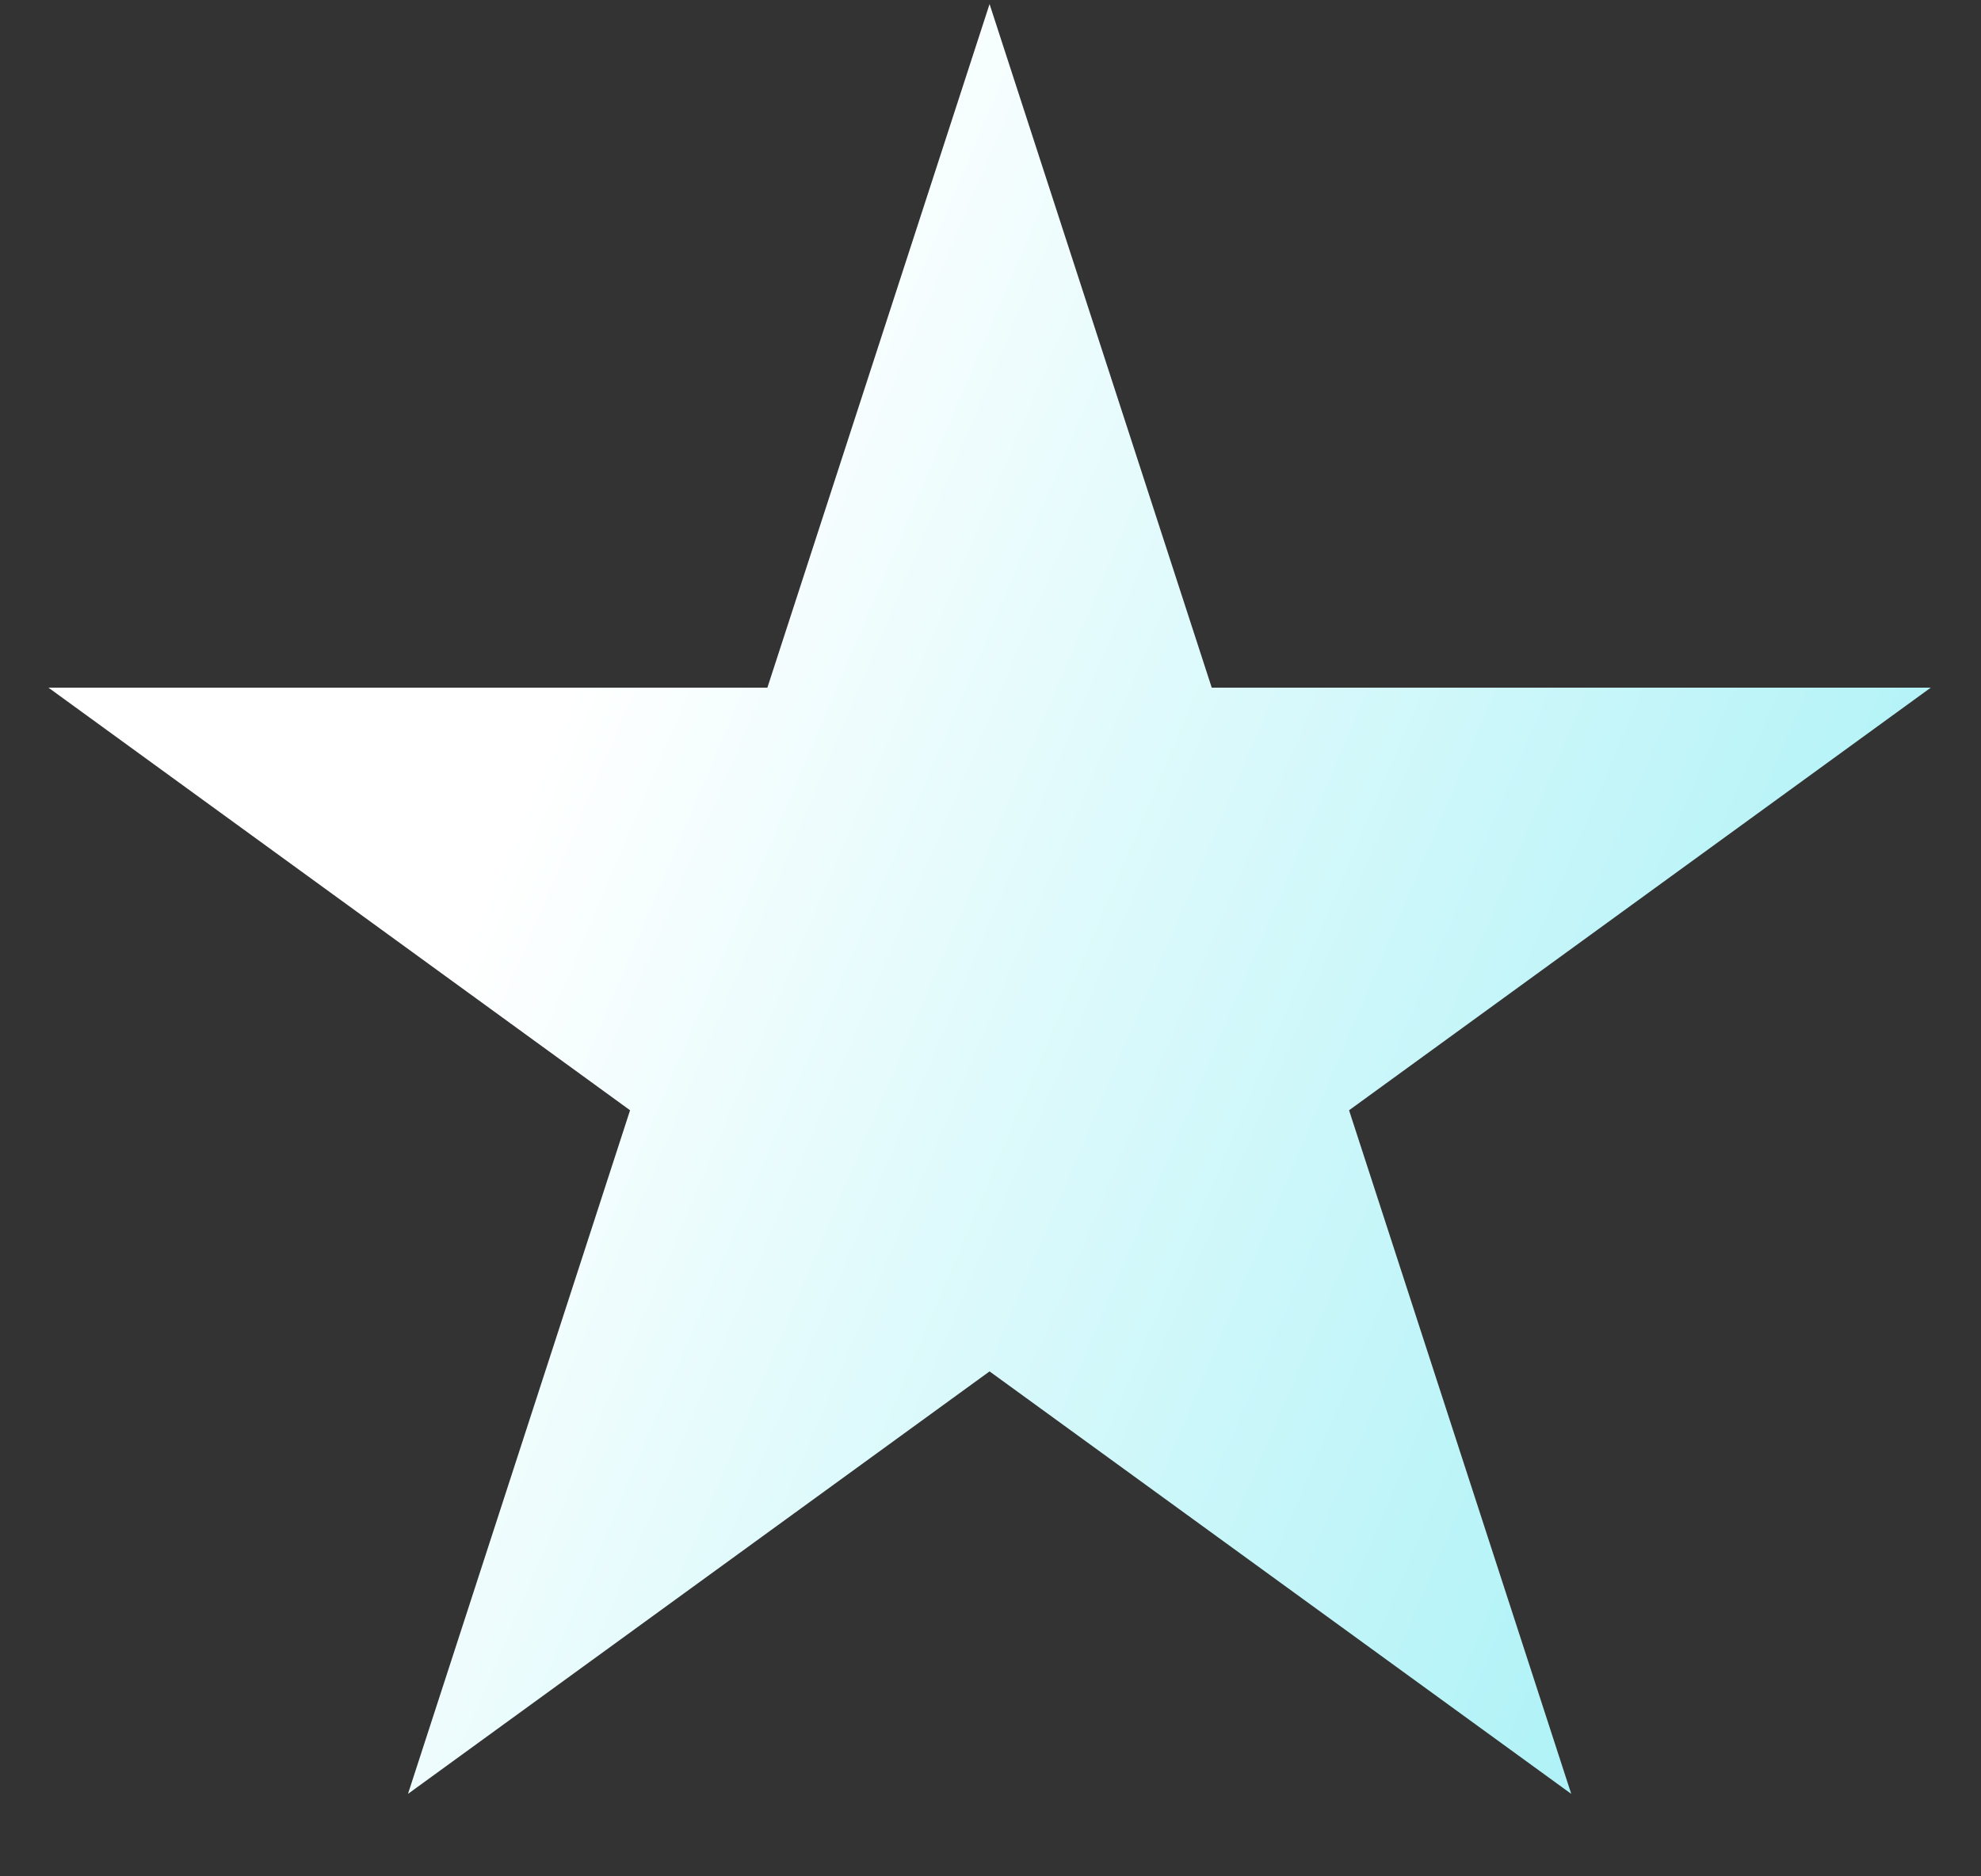
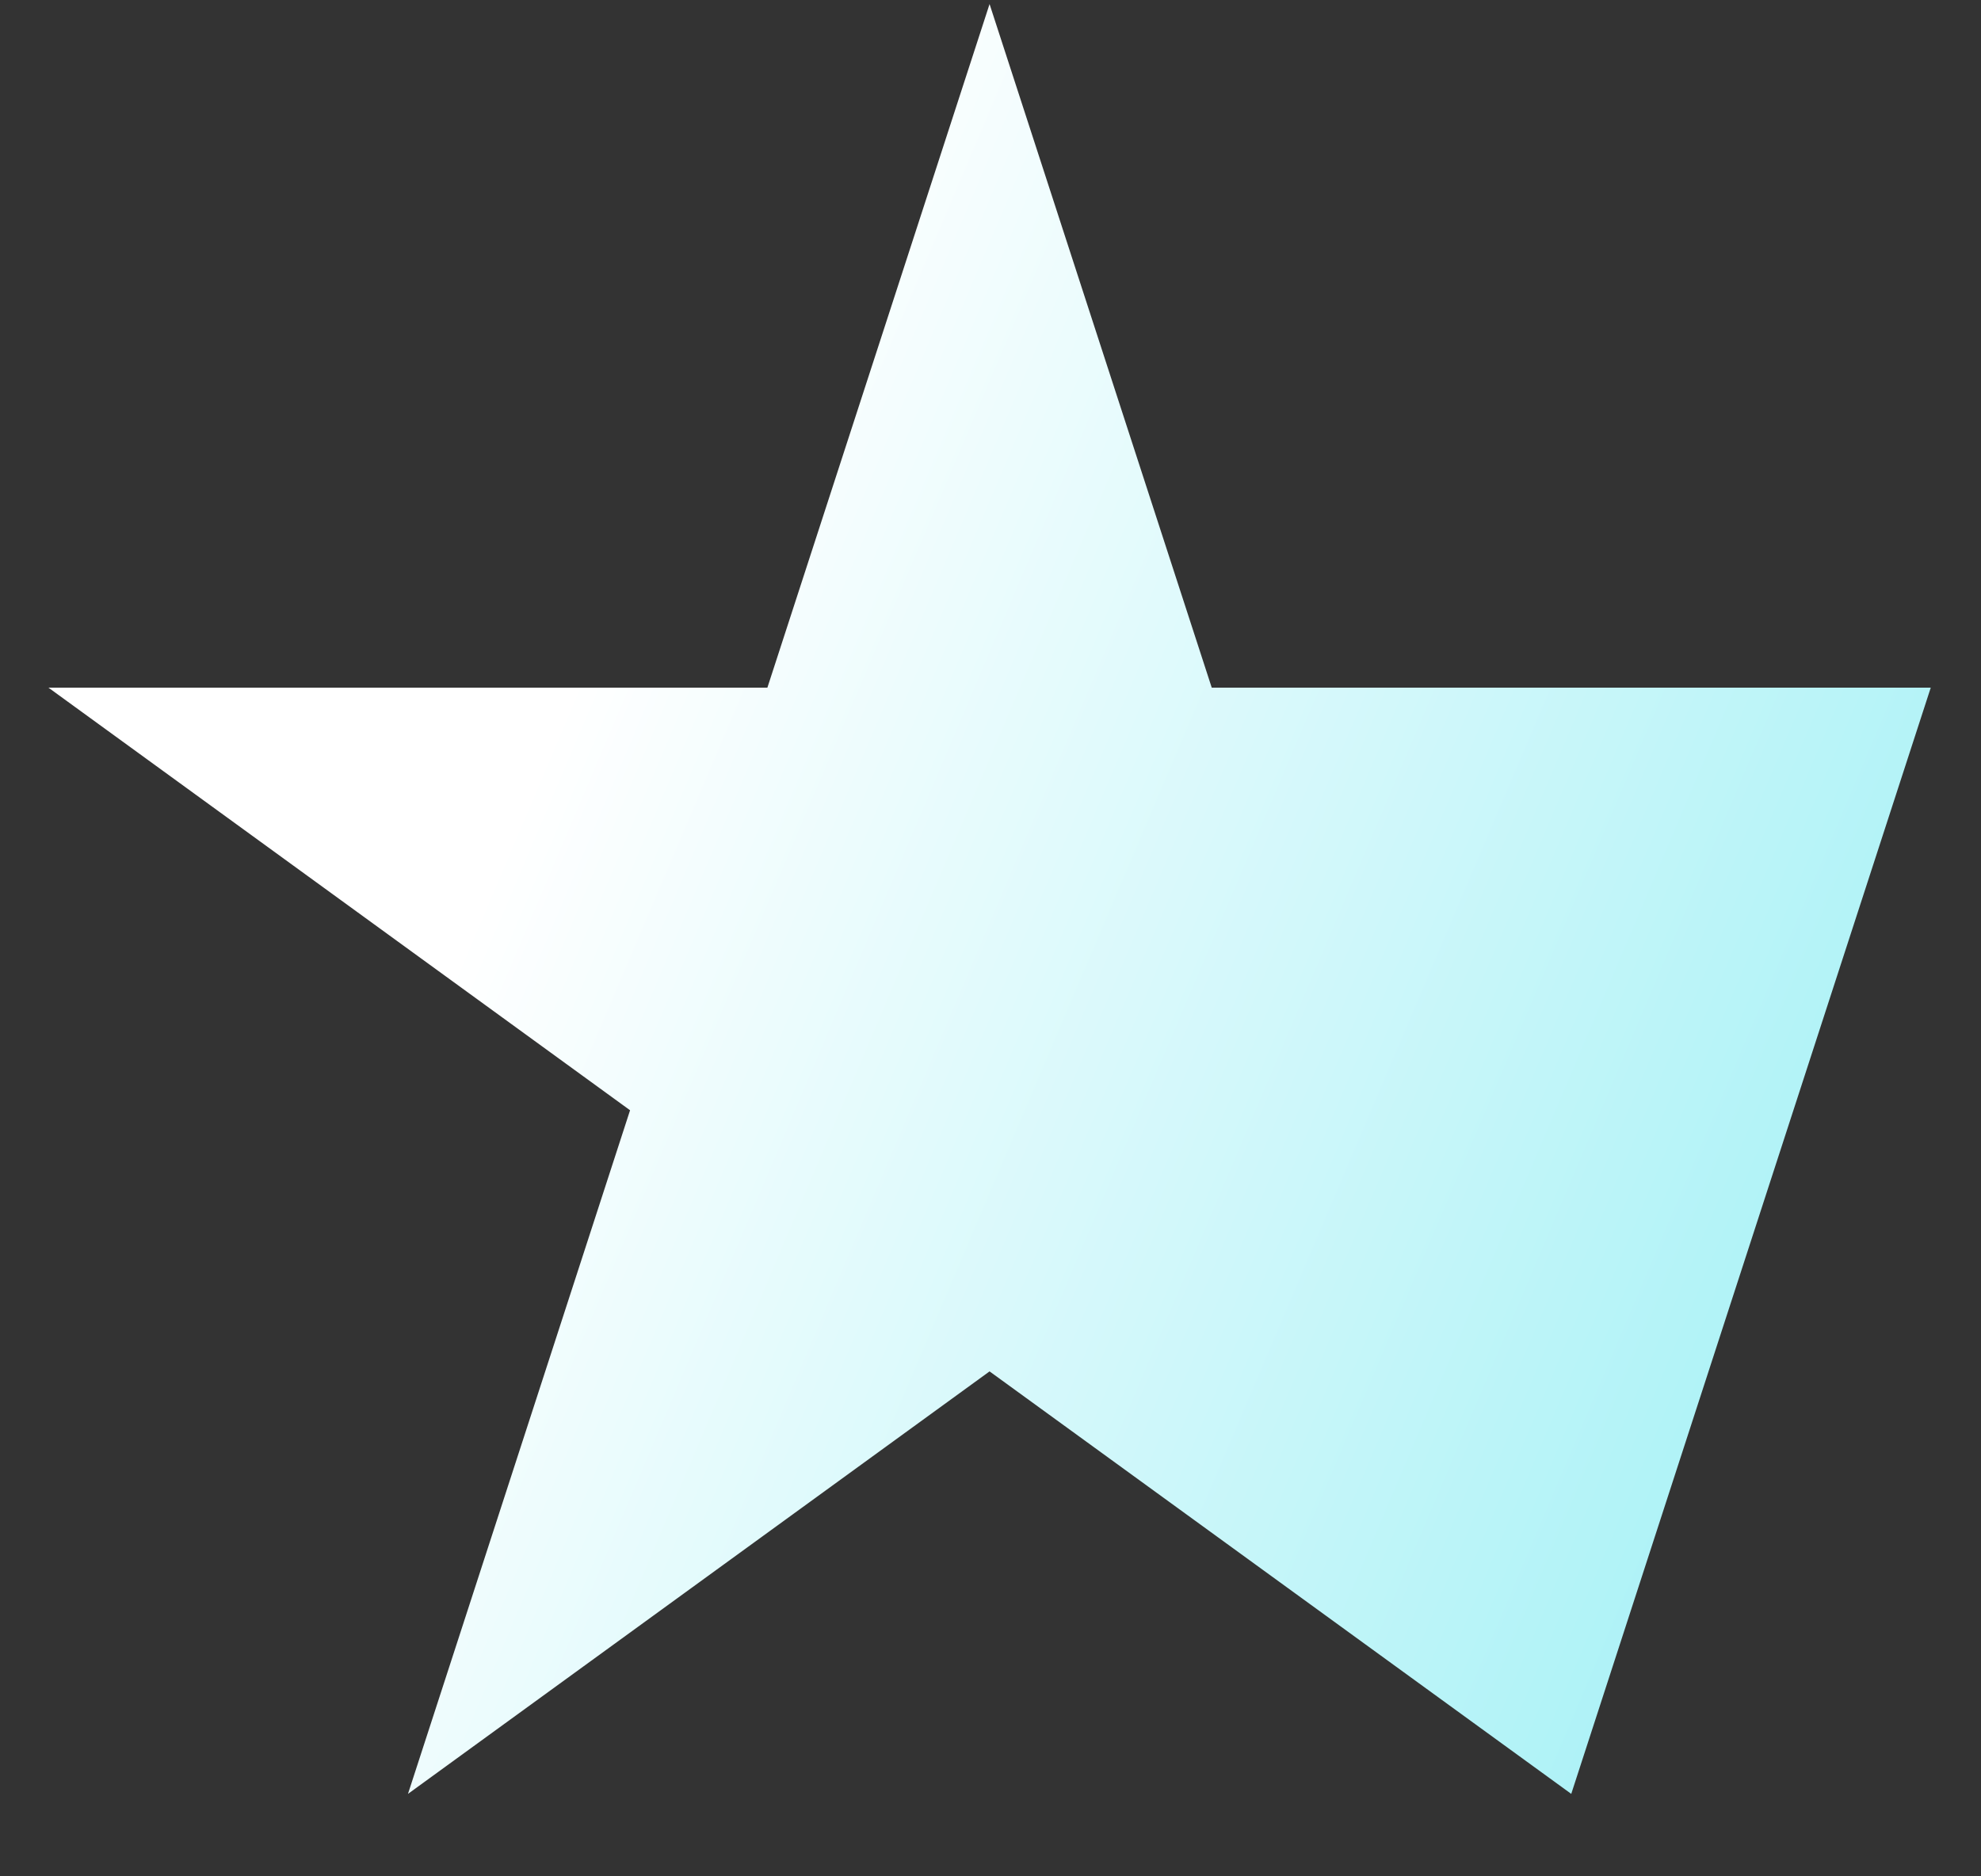
<svg xmlns="http://www.w3.org/2000/svg" width="19" height="18" viewBox="0 0 19 18" fill="none">
  <rect x="0" y="0" width="19" height="18" fill="#333333" stroke="none" />
-   <path d="M9.491 0.039L11.622 6.597H18.518L12.939 10.651L15.07 17.209L9.491 13.156L3.913 17.209L6.043 10.651L0.465 6.597H7.36L9.491 0.039Z" fill="url(#paint0_linear_510_32349)" />
+   <path d="M9.491 0.039L11.622 6.597H18.518L15.07 17.209L9.491 13.156L3.913 17.209L6.043 10.651L0.465 6.597H7.36L9.491 0.039Z" fill="url(#paint0_linear_510_32349)" />
  <defs>
    <linearGradient id="paint0_linear_510_32349" x1="16.421" y1="17.237" x2="3.325" y2="11.675" gradientUnits="userSpaceOnUse">
      <stop stop-color="#A7F1F6" />
      <stop offset="1" stop-color="white" />
    </linearGradient>
  </defs>
</svg>